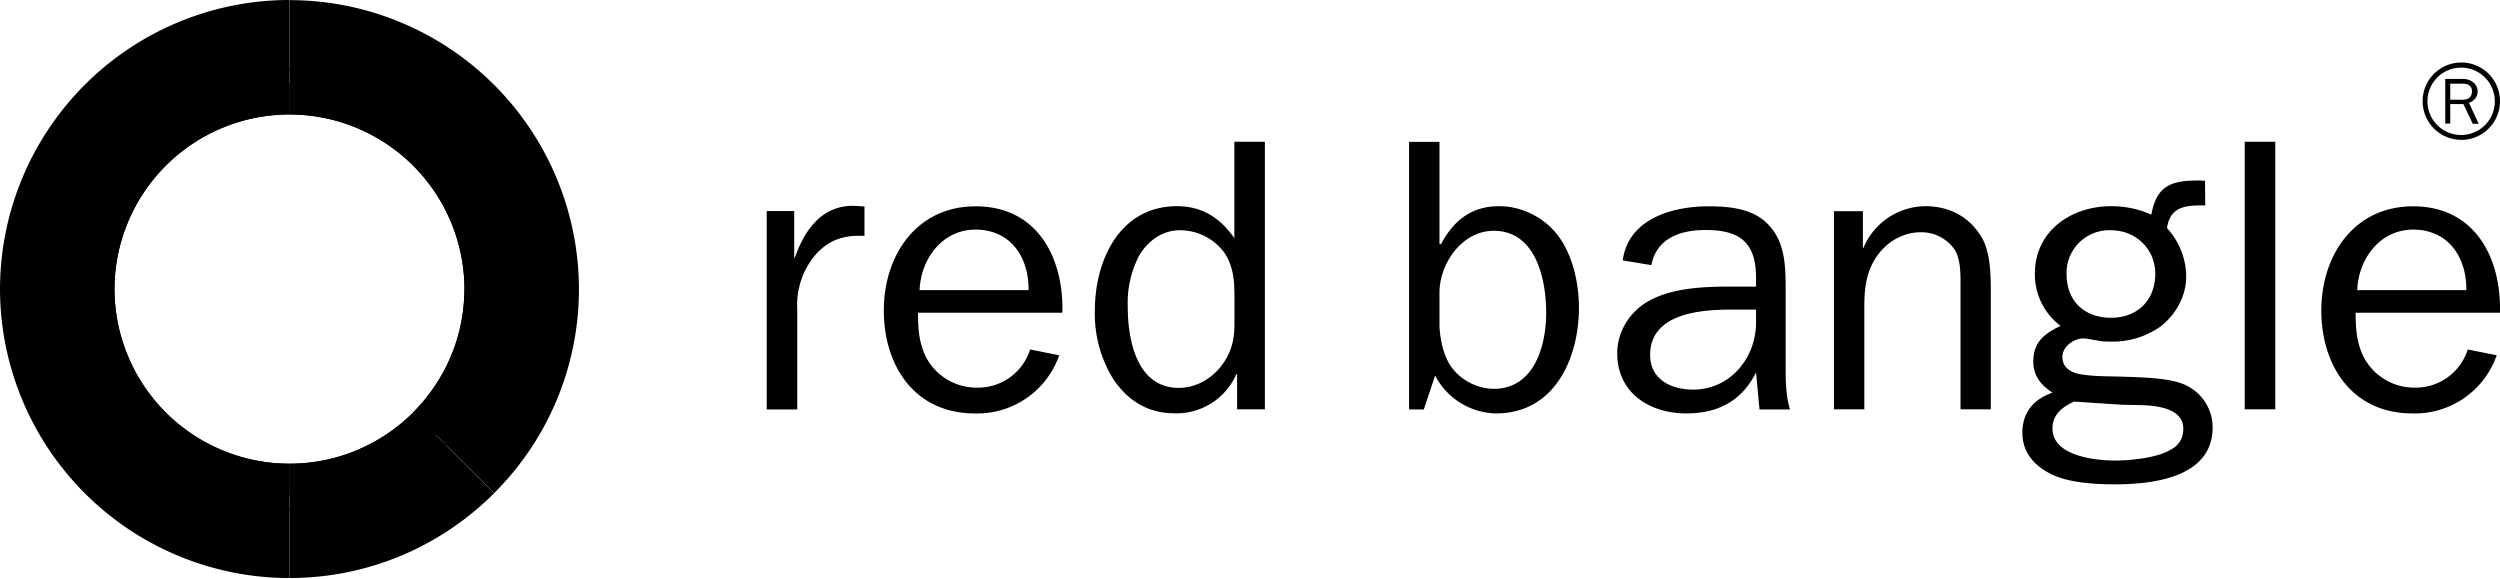
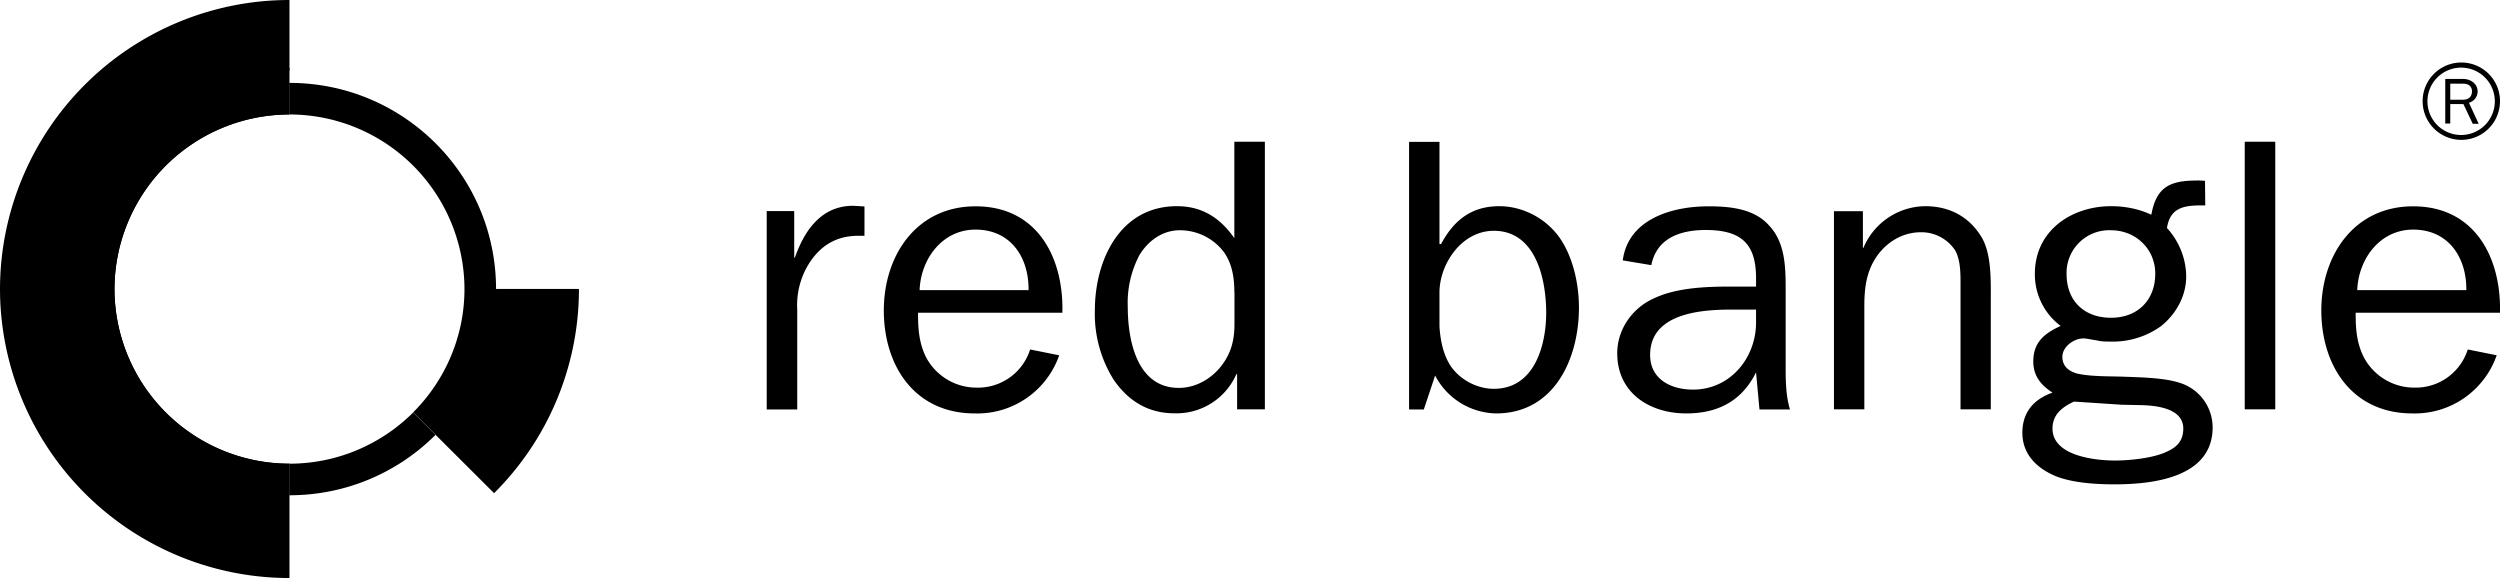
<svg xmlns="http://www.w3.org/2000/svg" width="190" height="44" fill="none" viewBox="0 0 190 44">
  <path fill="#000000" d="M0 21.96a22 22 0 0 0 22 21.97v-8.69A13.3 13.3 0 0 1 8.7 21.96 13.3 13.3 0 0 1 22 8.7V0A22 22 0 0 0 0 21.96Z" />
-   <path fill="#000000" d="M22 0v8.7a13.3 13.3 0 0 1 13.3 13.27H44A22 22 0 0 0 22 .01ZM33.9 33.85l-.15-.16-.65-.64-1.7-1.7c-2.41 2.4-5.73 3.89-9.4 3.89V43.93c6.07 0 11.56-2.46 15.55-6.44l-3.65-3.64Z" />
  <path fill="#000000" d="M38.83 21.96H35.3c0 3.66-1.5 6.98-3.9 9.38l1.7 1.7.65.65.16.16 3.64 3.63A21.87 21.87 0 0 0 44 21.96h-5.16Z" />
  <path fill="#000000" d="M22 8.7V6.3a15.68 15.68 0 1 0 0 31.34v-2.4A13.3 13.3 0 0 1 8.7 21.97 13.3 13.3 0 0 1 22 8.7Z" />
  <path fill="#000000" d="M22 6.3v2.4a13.3 13.3 0 0 1 13.3 13.27h2.4C37.7 13.31 30.67 6.3 22 6.3ZM31.4 31.35c-2.41 2.4-5.74 3.89-9.4 3.89v2.4c4.33 0 8.26-1.75 11.1-4.59l-1.7-1.7Z" />
-   <path fill="#000000" d="M37.7 21.97h-2.41c0 3.66-1.5 6.98-3.9 9.38l1.7 1.7a15.61 15.61 0 0 0 4.6-11.08Z" />
  <path fill="#000000" d="M22 5.16A16.85 16.85 0 0 0 5.16 21.97h.22c0-9.15 7.45-16.6 16.62-16.6v-.21Z" />
-   <path fill="#000000" d="M5.38 21.97h-.22c0 9.27 7.55 16.81 16.84 16.81v-.22a16.63 16.63 0 0 1-16.62-16.6Z" />
-   <path fill="#000000" d="M22 5.16v.22c9.16 0 16.62 7.44 16.62 16.59h.22c0-9.27-7.55-16.81-16.84-16.81ZM33.75 33.7c-3.01 3-7.17 4.86-11.75 4.86v.22a16.8 16.8 0 0 0 11.9-4.93l-.15-.15Z" />
-   <path fill="#000000" d="M38.85 21.97h-.22c0 4.57-1.86 8.72-4.87 11.72l.15.16a16.75 16.75 0 0 0 4.94-11.88Z" />
  <path fill="#000000" d="M60.36 16.05v3.53h.05c.72-2.05 2-3.94 4.43-3.94l.86.05v2.23h-.48c-1.78 0-3.03.86-3.89 2.37a5.98 5.98 0 0 0-.74 3.23v7.6h-2.32V16.04h2.09ZM78.17 22.05c.03-2.5-1.36-4.6-4.03-4.6-2.53 0-4.16 2.23-4.25 4.6h8.28ZM80.5 27a6.59 6.59 0 0 1-6.42 4.42c-4.57 0-6.91-3.62-6.91-7.83 0-4.15 2.46-7.91 6.98-7.91 4.69 0 6.7 3.9 6.59 8.09H69.77c0 1.18.06 2.28.62 3.4a4.34 4.34 0 0 0 3.86 2.29 4.15 4.15 0 0 0 4.04-2.9l2.2.44ZM93.81 22.19c0-1.04-.15-2.1-.77-3a4.19 4.19 0 0 0-3.38-1.69c-1.31 0-2.41.8-3.07 1.9a7.76 7.76 0 0 0-.88 3.92c0 2.45.65 6.16 3.88 6.16 1.34 0 2.56-.74 3.33-1.8.71-.99.9-1.96.9-3.09v-2.4Zm0-11.42h2.32v20.34h-2.11v-2.67h-.06a4.96 4.96 0 0 1-4.72 2.97c-1.99 0-3.5-.95-4.6-2.55a9.41 9.41 0 0 1-1.43-5.28c0-3.76 1.87-7.91 6.24-7.91 1.93 0 3.3.91 4.36 2.43v-7.33ZM109.4 24.8c.06 1.01.27 2.14.86 3.03.72 1.04 2 1.72 3.27 1.72 3.09 0 3.98-3.3 3.98-5.78 0-2.52-.77-6.23-3.98-6.23-2.38 0-4.07 2.4-4.13 4.6v2.67Zm-1.19 6.32h-1.12V10.78h2.31v7.77h.12c.95-1.78 2.29-2.88 4.42-2.88 1.85 0 3.63.98 4.64 2.47 1 1.48 1.42 3.5 1.42 5.24 0 3.83-1.84 8.04-6.3 8.04a5.33 5.33 0 0 1-4.63-2.88l-.86 2.58ZM133.46 23.53h-1.94c-2.37 0-6.11.33-6.11 3.44 0 1.87 1.6 2.64 3.26 2.64 2.85 0 4.79-2.43 4.79-5.1v-.98Zm0-1.75v-.65c0-2.64-1.16-3.65-3.83-3.65-1.9 0-3.72.6-4.13 2.67l-2.17-.36c.41-3.14 3.74-4.11 6.5-4.11 1.64 0 3.5.17 4.64 1.48 1.24 1.33 1.24 3.23 1.24 4.95v5.84c0 1.1.03 2.2.33 3.17h-2.32l-.26-2.82c-1.08 2.17-2.89 3.12-5.3 3.12-2.81 0-5.25-1.57-5.25-4.57 0-1.8 1.13-3.44 2.8-4.18 1.69-.8 3.92-.89 5.79-.89h1.96ZM141.56 18.84h.06a5.15 5.15 0 0 1 4.7-3.17c1.8 0 3.32.77 4.27 2.34.77 1.27.71 3.29.71 4.77v8.33H149v-9.3c0-.9.03-2.02-.42-2.8a3.08 3.08 0 0 0-2.58-1.36c-1.22 0-2.32.56-3.12 1.51-.98 1.19-1.19 2.55-1.19 4.07v7.88h-2.31V16.05h2.2v2.79ZM163.8 20.8c0-1.9-1.51-3.3-3.36-3.3a3.24 3.24 0 0 0-3.38 3.33c0 2.04 1.34 3.32 3.38 3.32 2.02 0 3.36-1.34 3.36-3.35Zm-2.56 9.96-3.62-.24c-.89.42-1.63.98-1.63 2.05 0 2.07 3.2 2.43 4.75 2.43 1.13 0 2.88-.18 3.89-.65.83-.36 1.3-.86 1.3-1.78 0-1.54-2.04-1.75-3.2-1.78l-1.48-.03Zm5.74-17.05.6.03.02 1.87h-.24c-1.36 0-2.43.15-2.67 1.72.92 1 1.46 2.34 1.46 3.7 0 1.49-.8 2.88-1.93 3.77a6.28 6.28 0 0 1-3.83 1.16c-.36 0-.72 0-1.07-.1-.24-.02-.72-.14-.98-.14-.72 0-1.6.62-1.6 1.4 0 .7.47 1.09 1.12 1.27 1.04.24 2.5.2 3.56.24 1.31.05 3.24.08 4.43.53a3.55 3.55 0 0 1 2.31 3.32c0 3.82-4.54 4.33-7.45 4.33-1.4 0-3.12-.1-4.42-.6-1.46-.59-2.59-1.66-2.59-3.32 0-1.57.87-2.55 2.29-3.05-.86-.56-1.46-1.25-1.46-2.37 0-1.48.87-2.14 2.08-2.7a4.88 4.88 0 0 1-1.96-3.97c0-3.26 2.77-5.13 5.8-5.13 1.03 0 2.1.2 3.05.65.39-2.13 1.43-2.6 3.48-2.6ZM170.6 10.77h2.32v20.34h-2.32V10.77ZM187.44 22.05c.03-2.5-1.37-4.6-4.04-4.6-2.53 0-4.16 2.23-4.25 4.6h8.29Zm2.31 4.95a6.59 6.59 0 0 1-6.41 4.42c-4.57 0-6.92-3.62-6.92-7.83 0-4.15 2.46-7.91 6.98-7.91 4.69 0 6.7 3.9 6.6 8.09h-10.97c0 1.18.06 2.28.63 3.4a4.34 4.34 0 0 0 3.86 2.29 4.15 4.15 0 0 0 4.03-2.9l2.2.44ZM187.17 7.58c.45 0 .7-.23.7-.65 0-.35-.25-.57-.65-.57h-1v1.22h.95Zm.75 1.81-.7-1.48h-1v1.48h-.38V6h1.36c.62 0 1.1.41 1.1.95 0 .4-.26.74-.66.86l.74 1.6h-.46Zm-2.77-3.41a2.56 2.56 0 0 0 1.9 4.28 2.56 2.56 0 1 0-1.9-4.28ZM190 7.69a2.94 2.94 0 1 1-5.88 0 2.94 2.94 0 0 1 5.88 0Z" />
</svg>